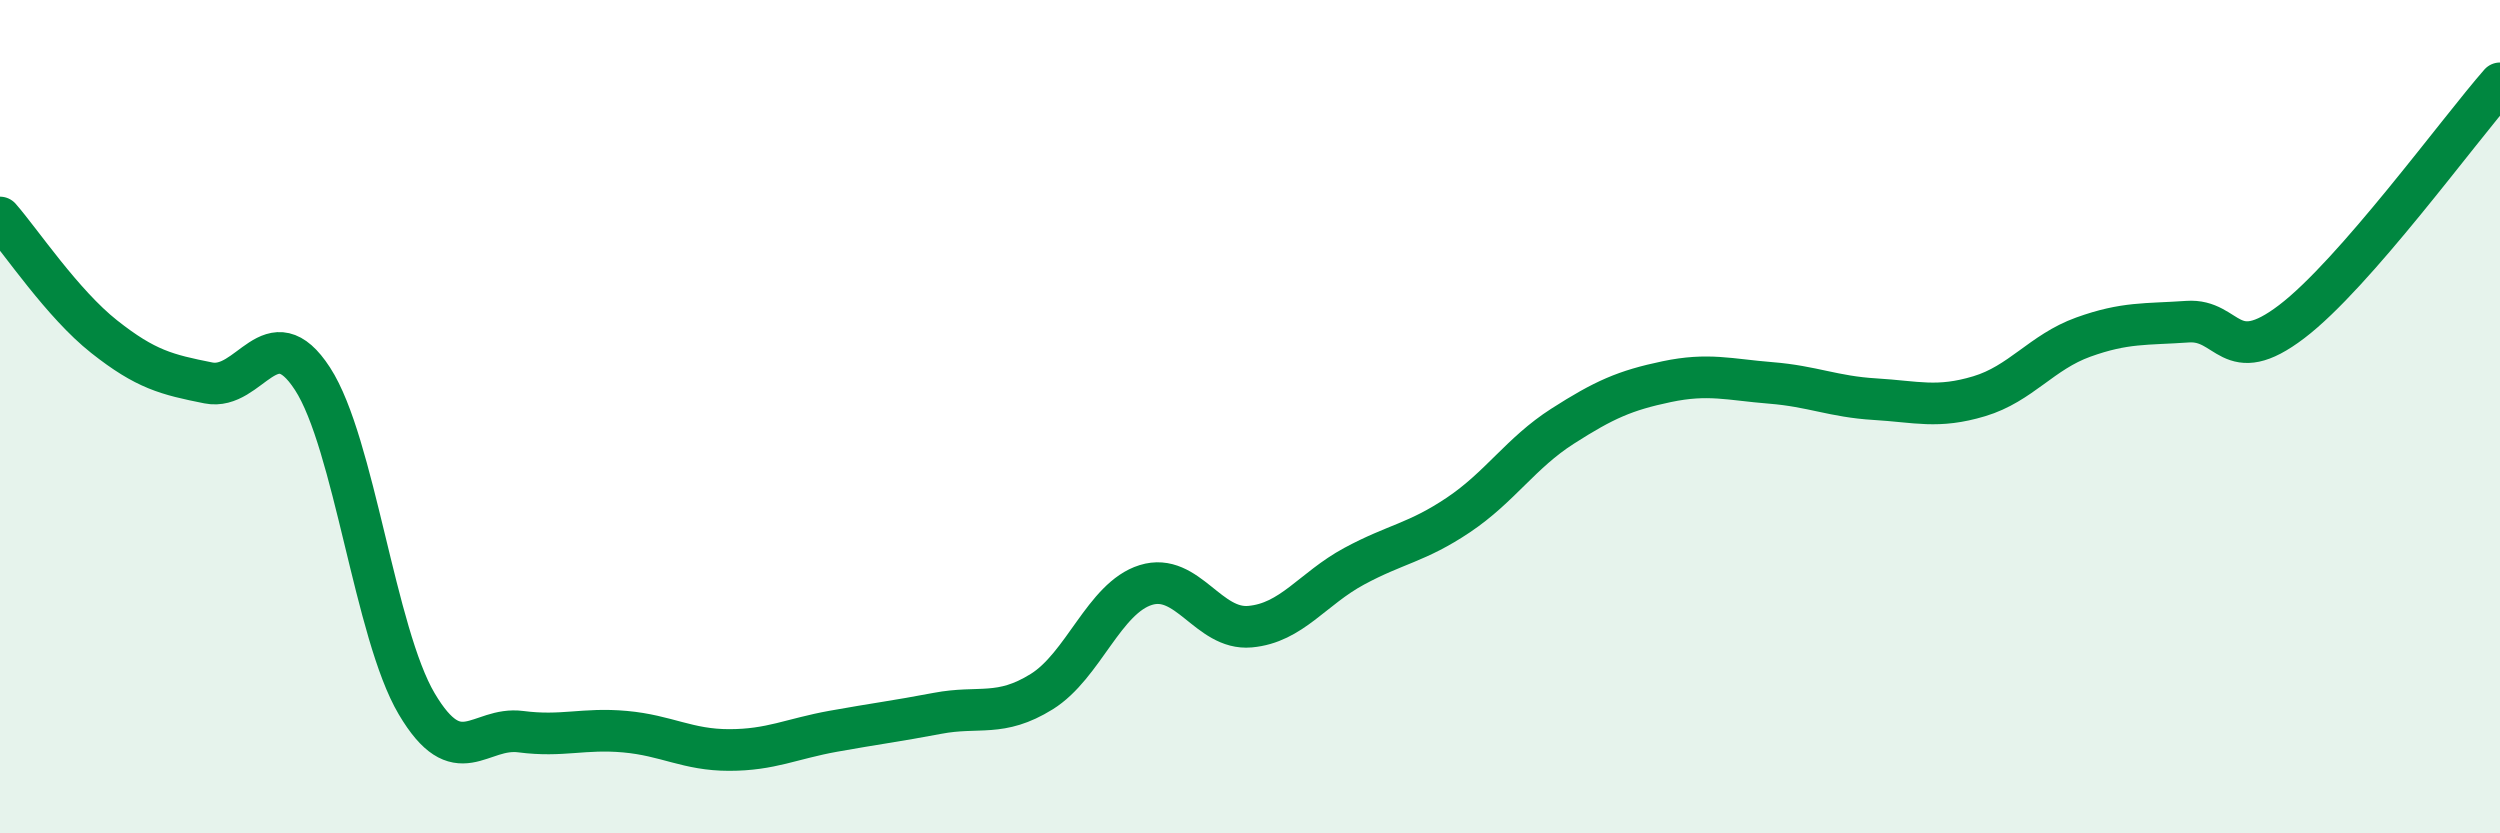
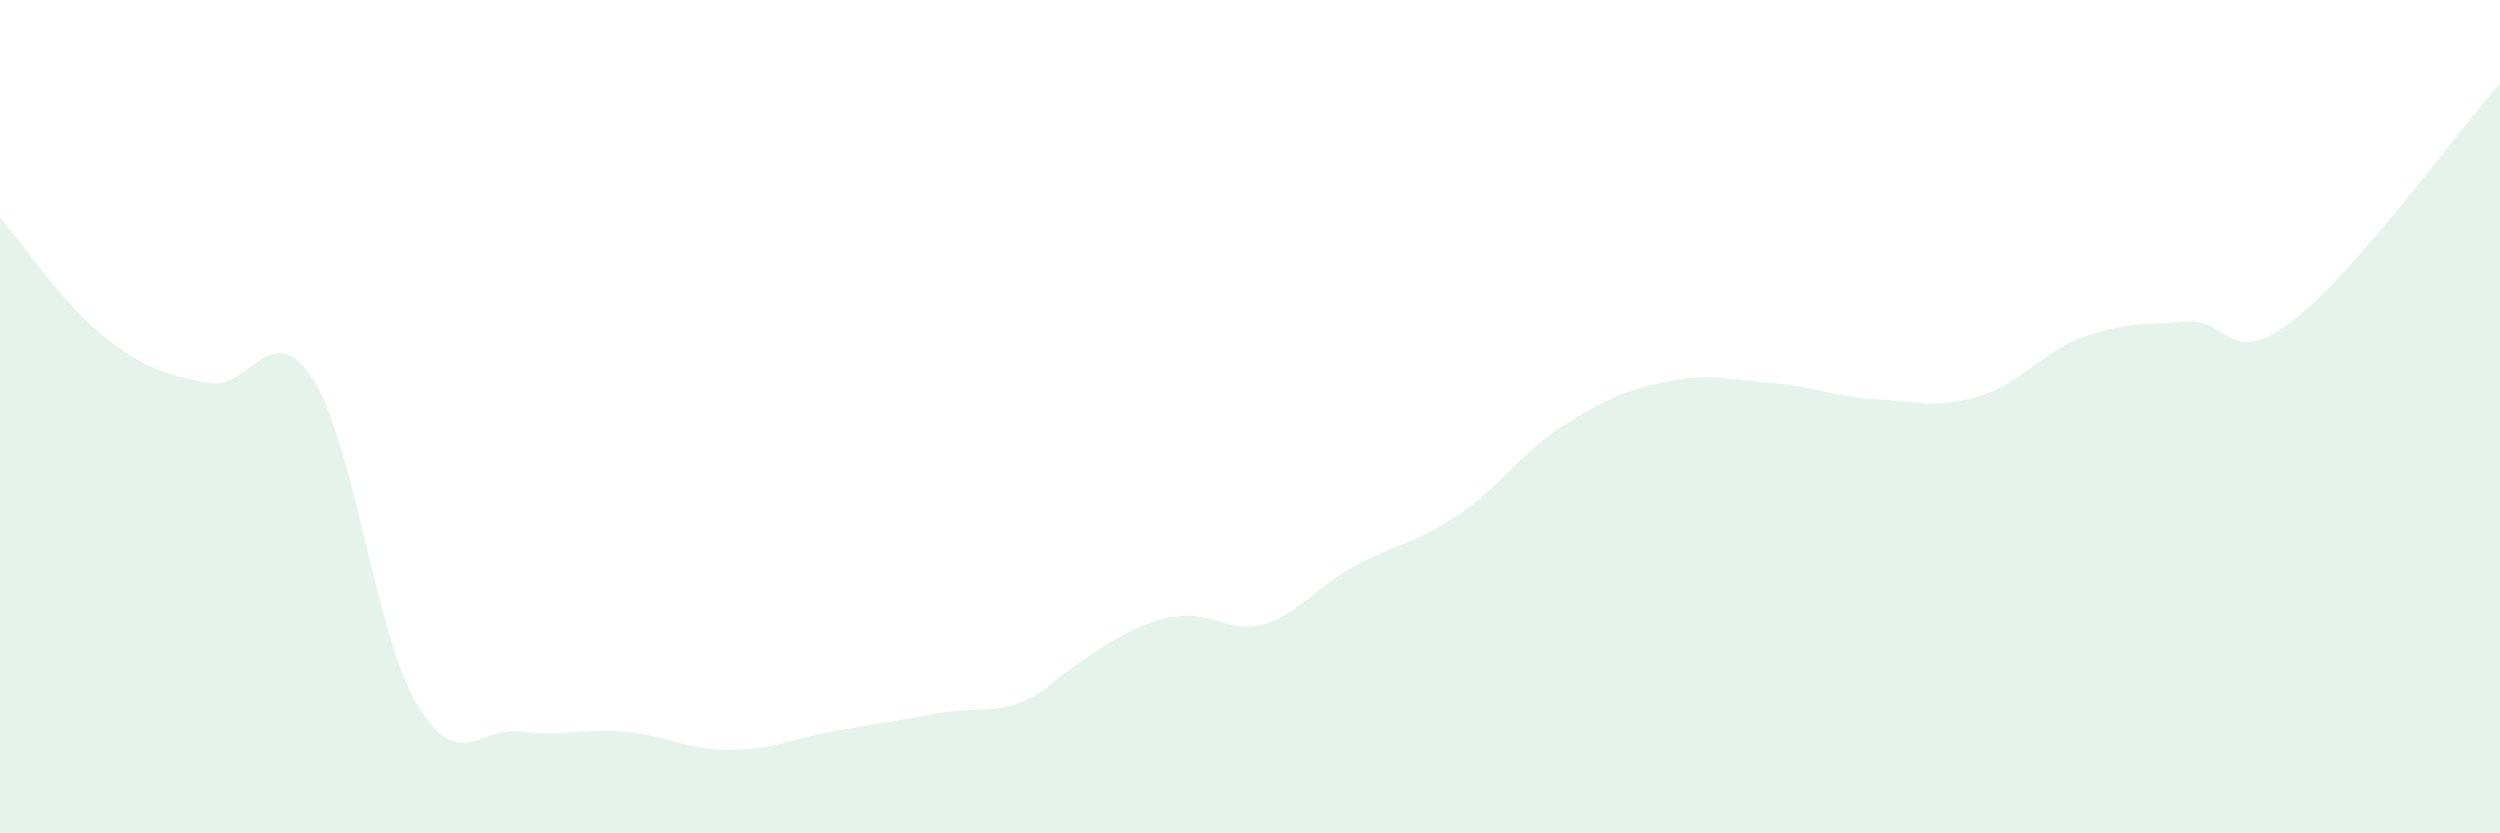
<svg xmlns="http://www.w3.org/2000/svg" width="60" height="20" viewBox="0 0 60 20">
-   <path d="M 0,5.22 C 0.5,5.79 1.5,7.29 2.5,8.08 C 3.5,8.87 4,8.99 5,9.19 C 6,9.39 6.5,7.55 7.5,9.09 C 8.5,10.63 9,15.2 10,16.89 C 11,18.58 11.5,17.43 12.5,17.56 C 13.5,17.69 14,17.47 15,17.56 C 16,17.65 16.5,18 17.5,18 C 18.5,18 19,17.73 20,17.55 C 21,17.37 21.5,17.31 22.5,17.12 C 23.5,16.93 24,17.22 25,16.6 C 26,15.98 26.5,14.35 27.5,14.04 C 28.5,13.73 29,15.13 30,15.04 C 31,14.95 31.5,14.13 32.5,13.59 C 33.5,13.05 34,13.03 35,12.36 C 36,11.69 36.5,10.87 37.5,10.23 C 38.5,9.59 39,9.37 40,9.16 C 41,8.95 41.5,9.11 42.5,9.19 C 43.5,9.27 44,9.52 45,9.58 C 46,9.64 46.5,9.81 47.5,9.51 C 48.5,9.21 49,8.45 50,8.09 C 51,7.73 51.5,7.79 52.5,7.72 C 53.5,7.65 53.5,8.86 55,7.72 C 56.5,6.58 59,3.14 60,2L60 20L0 20Z" fill="#008740" opacity="0.1" stroke-linecap="round" stroke-linejoin="round" />
-   <path d="M 0,5.22 C 0.5,5.79 1.5,7.29 2.5,8.08 C 3.5,8.87 4,8.99 5,9.19 C 6,9.39 6.5,7.55 7.5,9.09 C 8.5,10.63 9,15.2 10,16.89 C 11,18.58 11.5,17.43 12.5,17.56 C 13.5,17.69 14,17.47 15,17.56 C 16,17.65 16.5,18 17.5,18 C 18.5,18 19,17.73 20,17.55 C 21,17.37 21.5,17.31 22.5,17.12 C 23.5,16.93 24,17.22 25,16.6 C 26,15.98 26.5,14.35 27.5,14.04 C 28.5,13.73 29,15.13 30,15.04 C 31,14.95 31.5,14.13 32.5,13.59 C 33.5,13.05 34,13.03 35,12.36 C 36,11.69 36.5,10.87 37.5,10.23 C 38.5,9.59 39,9.37 40,9.16 C 41,8.95 41.5,9.11 42.5,9.19 C 43.5,9.27 44,9.52 45,9.58 C 46,9.64 46.5,9.81 47.5,9.51 C 48.5,9.21 49,8.45 50,8.09 C 51,7.73 51.5,7.79 52.5,7.72 C 53.5,7.65 53.5,8.86 55,7.72 C 56.5,6.58 59,3.14 60,2" stroke="#008740" stroke-width="1" fill="none" stroke-linecap="round" stroke-linejoin="round" />
+   <path d="M 0,5.22 C 0.5,5.79 1.5,7.29 2.5,8.08 C 3.5,8.87 4,8.99 5,9.19 C 6,9.39 6.5,7.55 7.5,9.09 C 8.5,10.63 9,15.2 10,16.89 C 11,18.58 11.5,17.43 12.5,17.56 C 13.5,17.69 14,17.47 15,17.56 C 16,17.65 16.5,18 17.5,18 C 18.5,18 19,17.73 20,17.55 C 21,17.37 21.5,17.31 22.5,17.12 C 23.5,16.93 24,17.22 25,16.6 C 28.5,13.73 29,15.13 30,15.04 C 31,14.95 31.5,14.13 32.5,13.59 C 33.5,13.05 34,13.03 35,12.36 C 36,11.69 36.5,10.87 37.5,10.23 C 38.5,9.59 39,9.37 40,9.16 C 41,8.95 41.5,9.11 42.5,9.19 C 43.5,9.27 44,9.52 45,9.58 C 46,9.64 46.5,9.81 47.5,9.51 C 48.5,9.21 49,8.45 50,8.09 C 51,7.73 51.5,7.79 52.5,7.72 C 53.5,7.65 53.5,8.86 55,7.72 C 56.5,6.58 59,3.14 60,2L60 20L0 20Z" fill="#008740" opacity="0.1" stroke-linecap="round" stroke-linejoin="round" />
</svg>